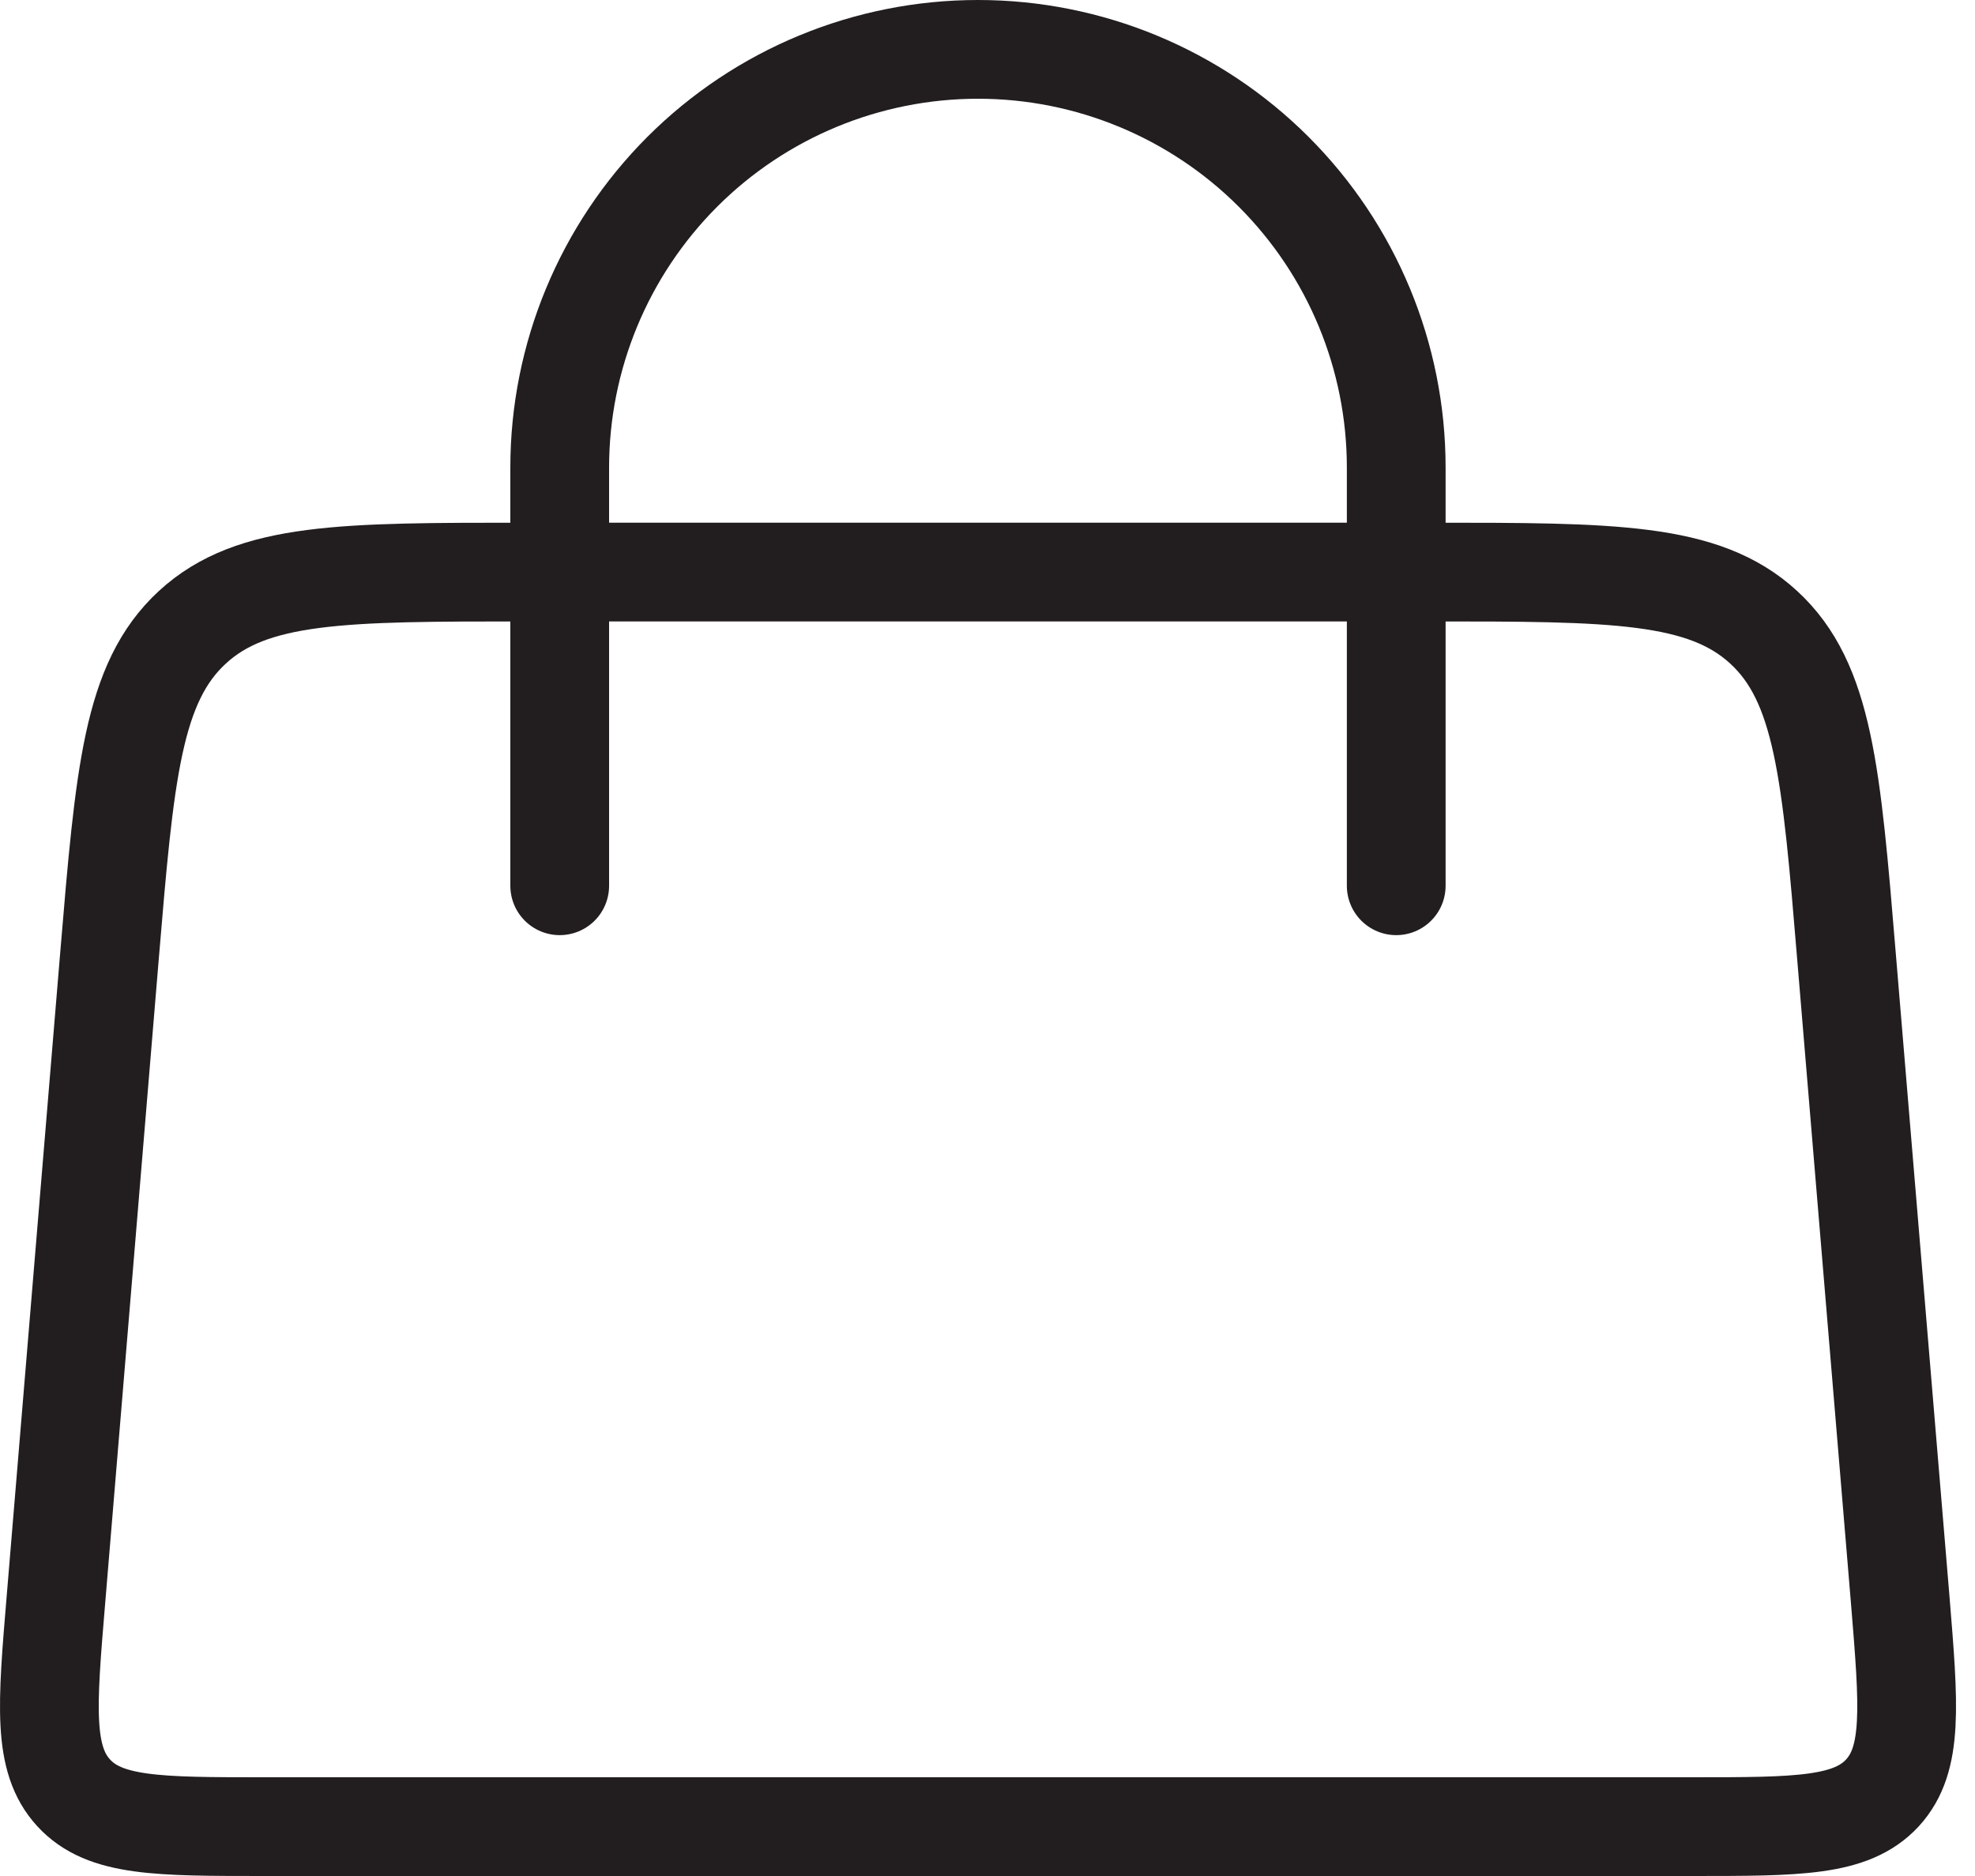
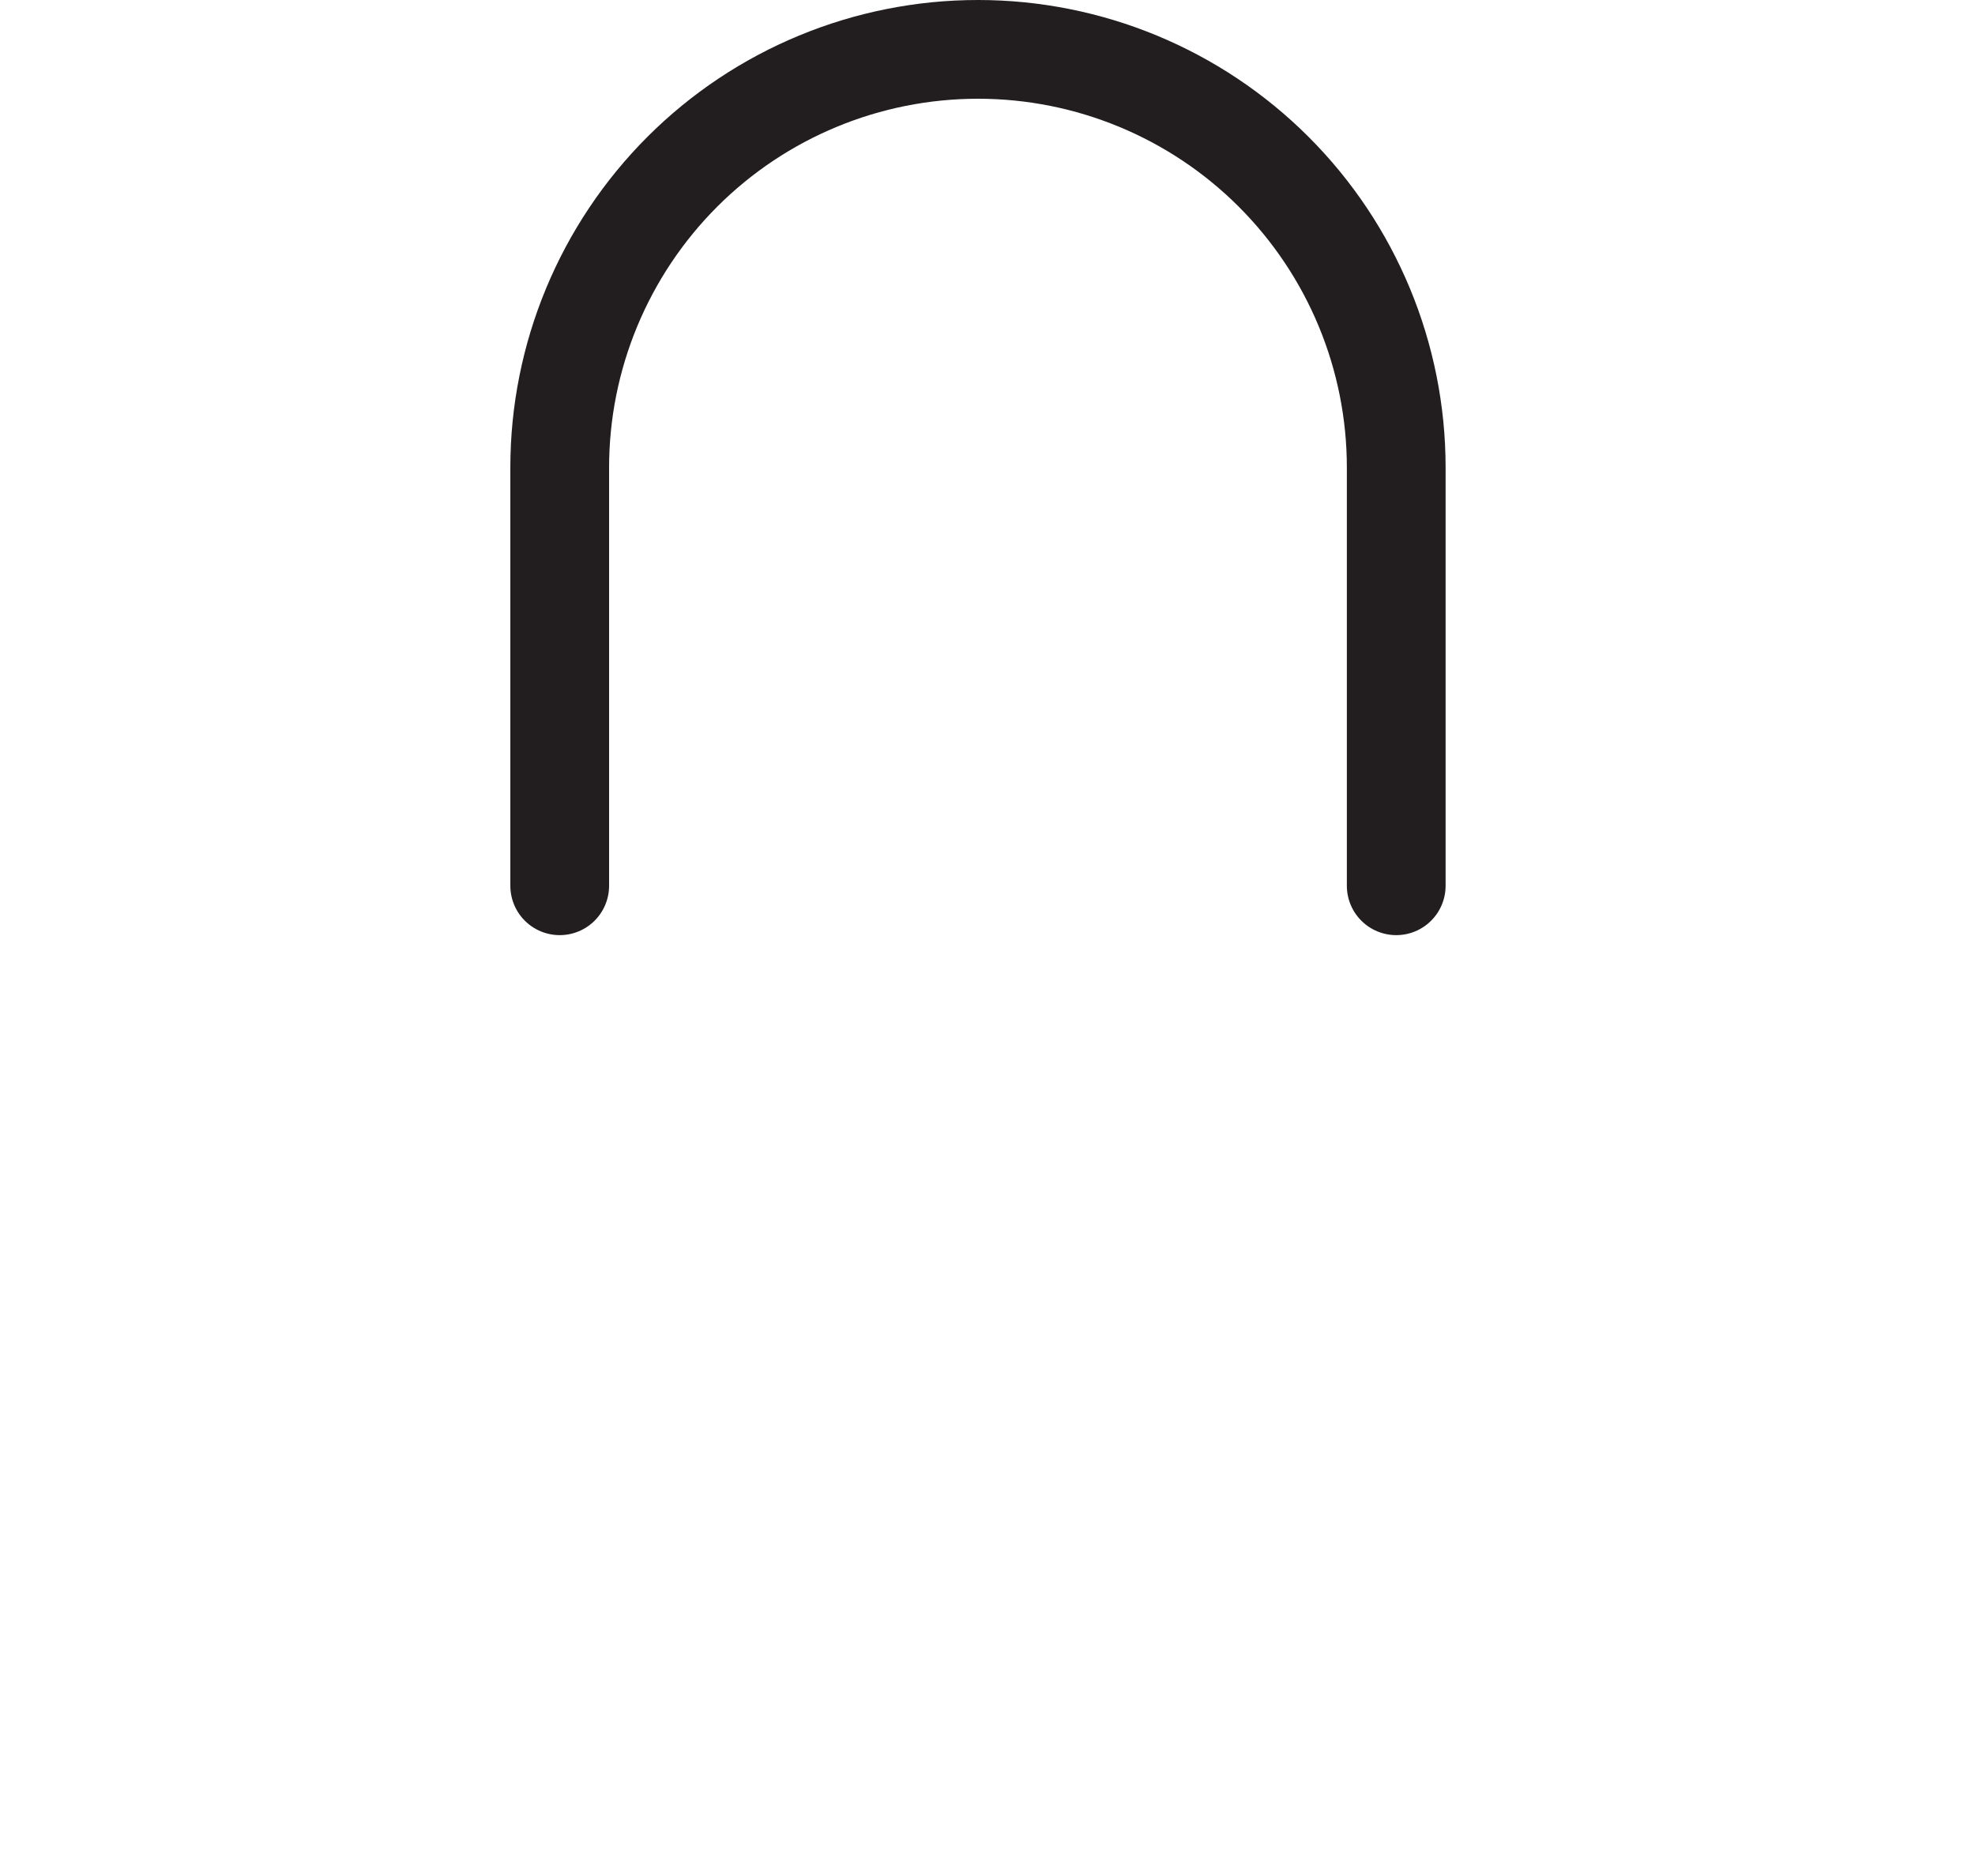
<svg xmlns="http://www.w3.org/2000/svg" width="20" height="19" viewBox="0 0 20 19" fill="none">
  <path d="M5.668 8.971V4.735C5.668 3.612 6.115 2.535 6.909 1.74C7.703 0.946 8.78 0.5 9.904 0.5C11.027 0.5 12.104 0.946 12.898 1.74C13.693 2.535 14.139 3.612 14.139 4.735V8.971" stroke="#221E1F" stroke-linecap="round" />
-   <path d="M1.109 9.678C1.263 7.834 1.34 6.913 1.948 6.353C2.556 5.793 3.481 5.794 5.331 5.794H14.478C16.327 5.794 17.252 5.794 17.86 6.353C18.468 6.912 18.545 7.834 18.698 9.678L19.243 16.206C19.331 17.279 19.376 17.816 19.063 18.158C18.747 18.5 18.209 18.5 17.131 18.5H2.676C1.599 18.5 1.06 18.5 0.746 18.158C0.432 17.816 0.476 17.279 0.566 16.206L1.109 9.678Z" stroke="#221E1F" />
</svg>